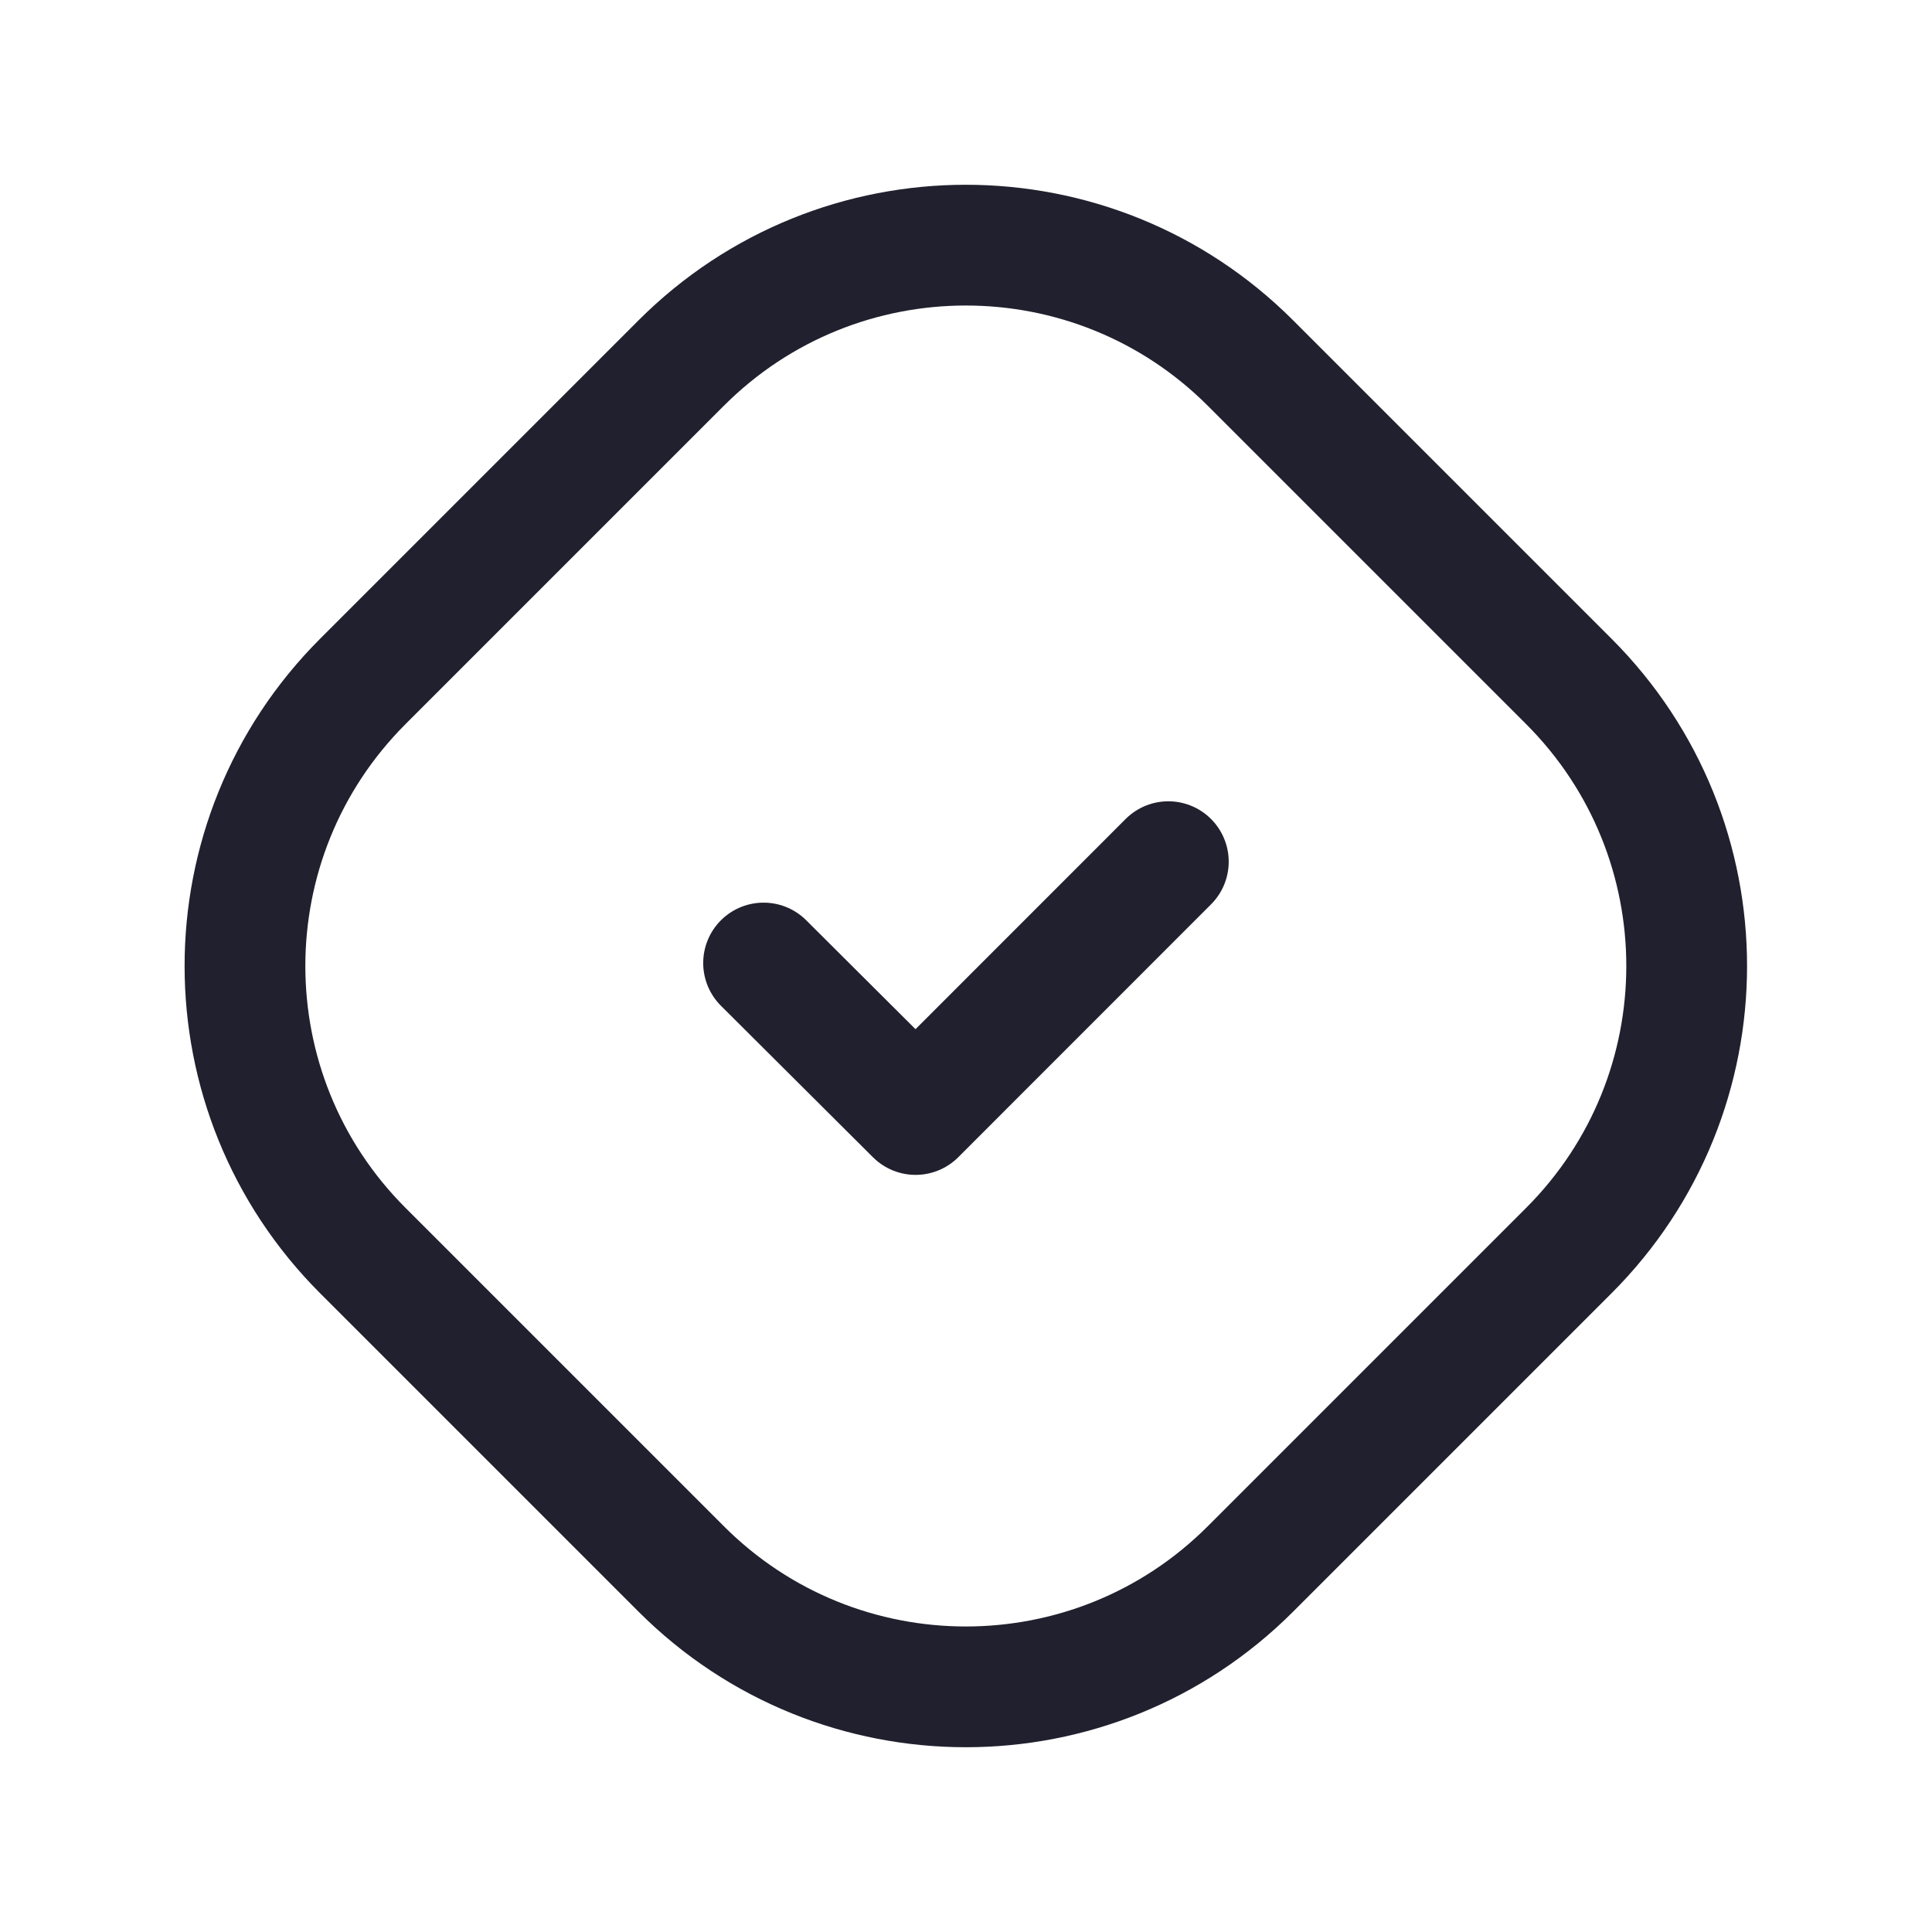
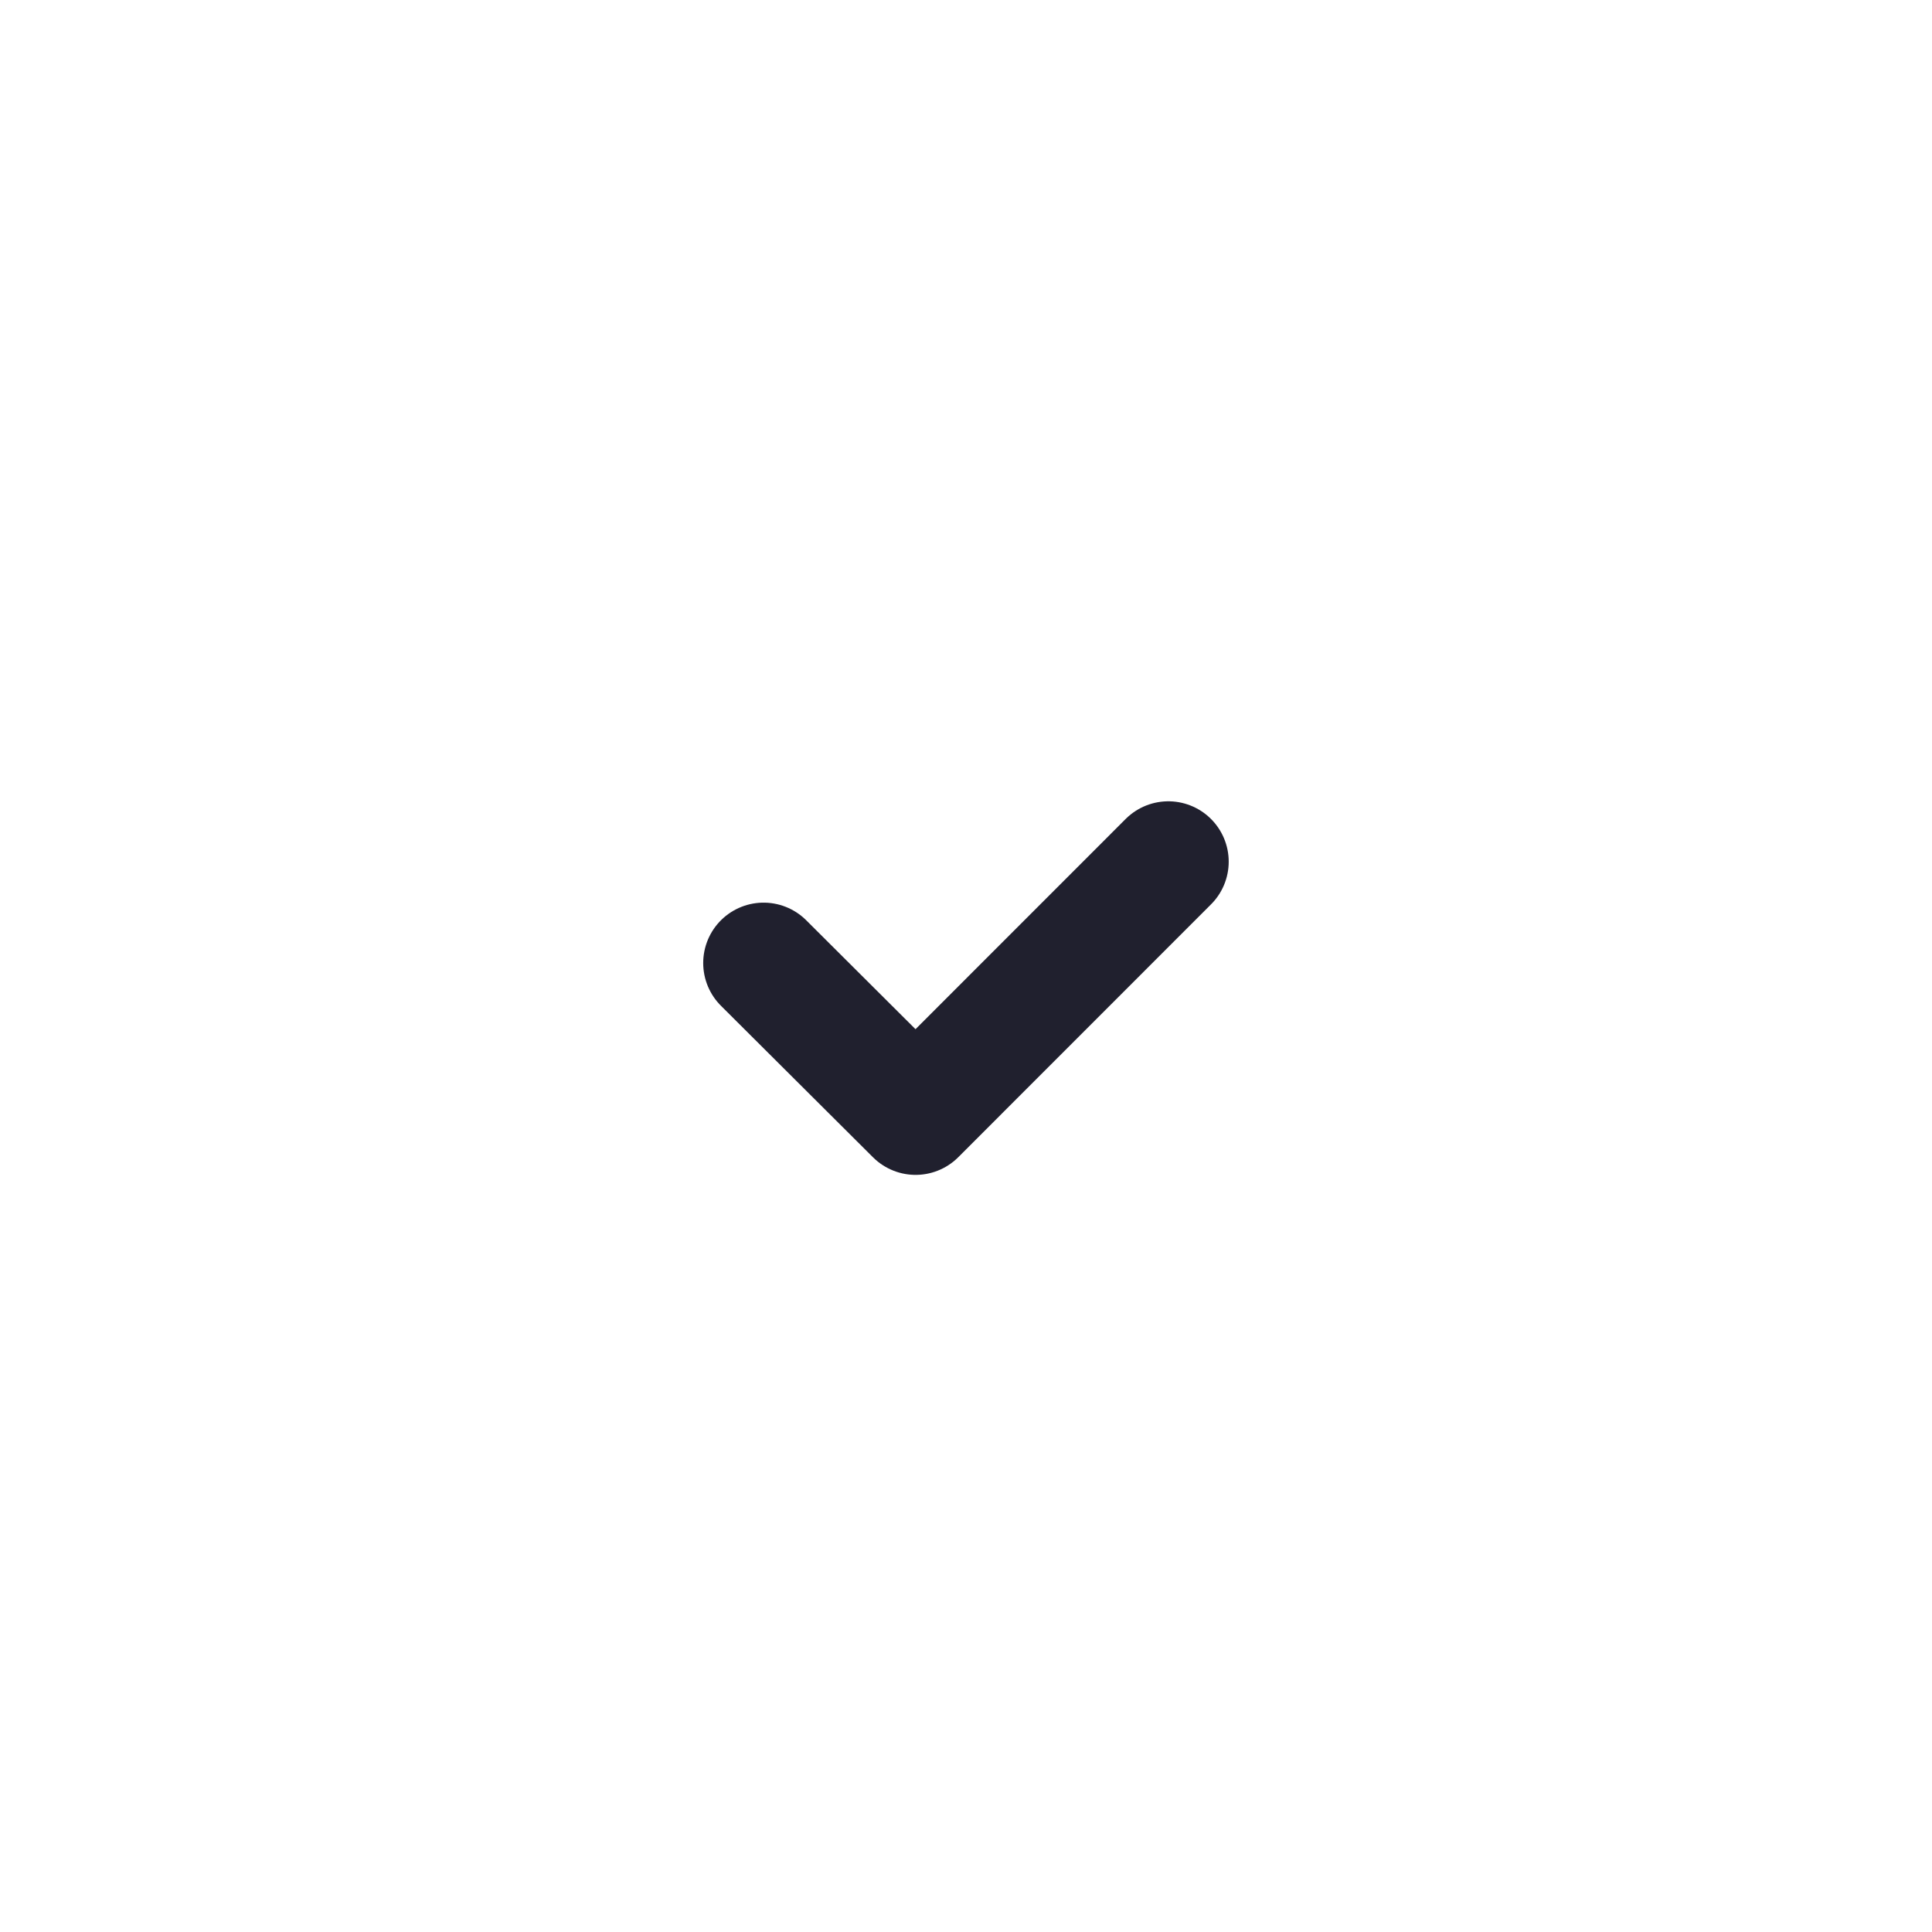
<svg xmlns="http://www.w3.org/2000/svg" width="22" height="22" viewBox="0 0 22 22" fill="none">
  <g id="Group">
-     <path id="Rectangle" fill-rule="evenodd" clip-rule="evenodd" d="M4.132 14.241C2.342 12.451 2.342 9.549 4.132 7.759L7.757 4.134C9.547 2.344 12.449 2.344 14.239 4.134L17.864 7.759C19.654 9.549 19.654 12.451 17.864 14.241L14.239 17.866C12.449 19.656 9.547 19.656 7.757 17.866L4.132 14.241Z" stroke="#20202E" stroke-width="1.375" stroke-linecap="round" stroke-linejoin="round" />
    <path id="Path" d="M13.304 9.812L10.426 12.691L8.695 10.966" stroke="#20202E" stroke-width="1.375" stroke-linecap="round" stroke-linejoin="round" />
  </g>
</svg>